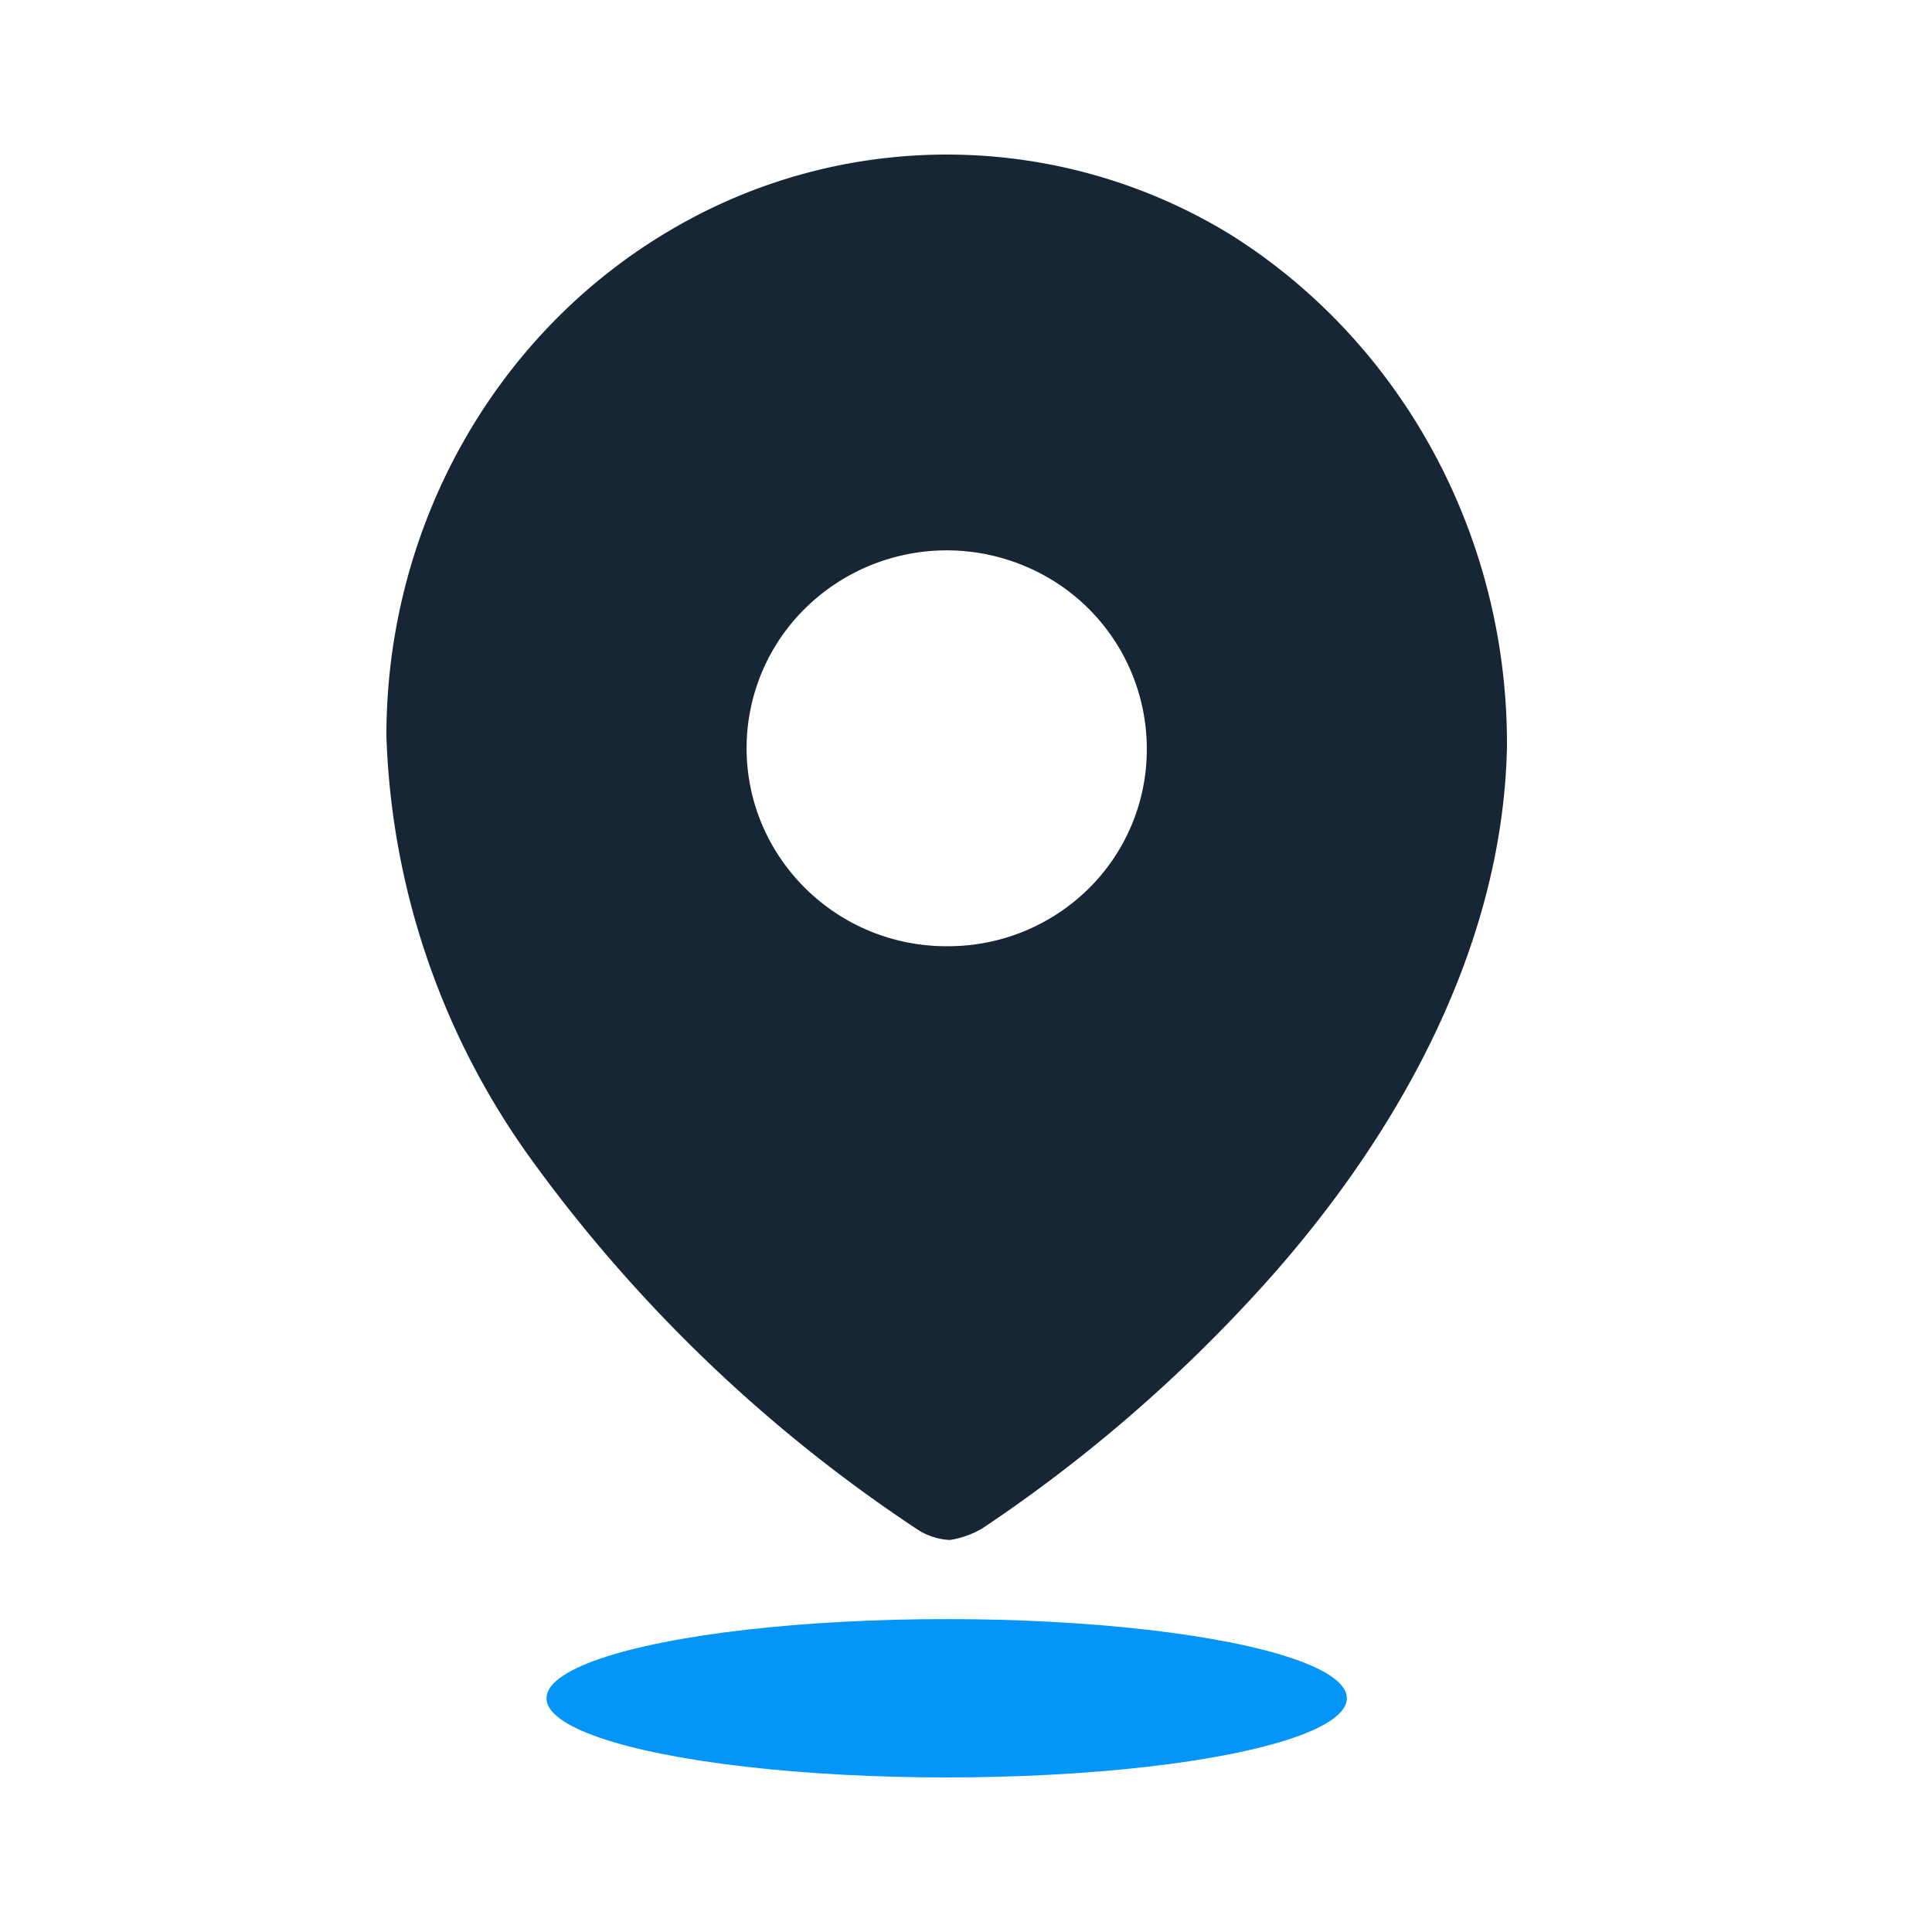
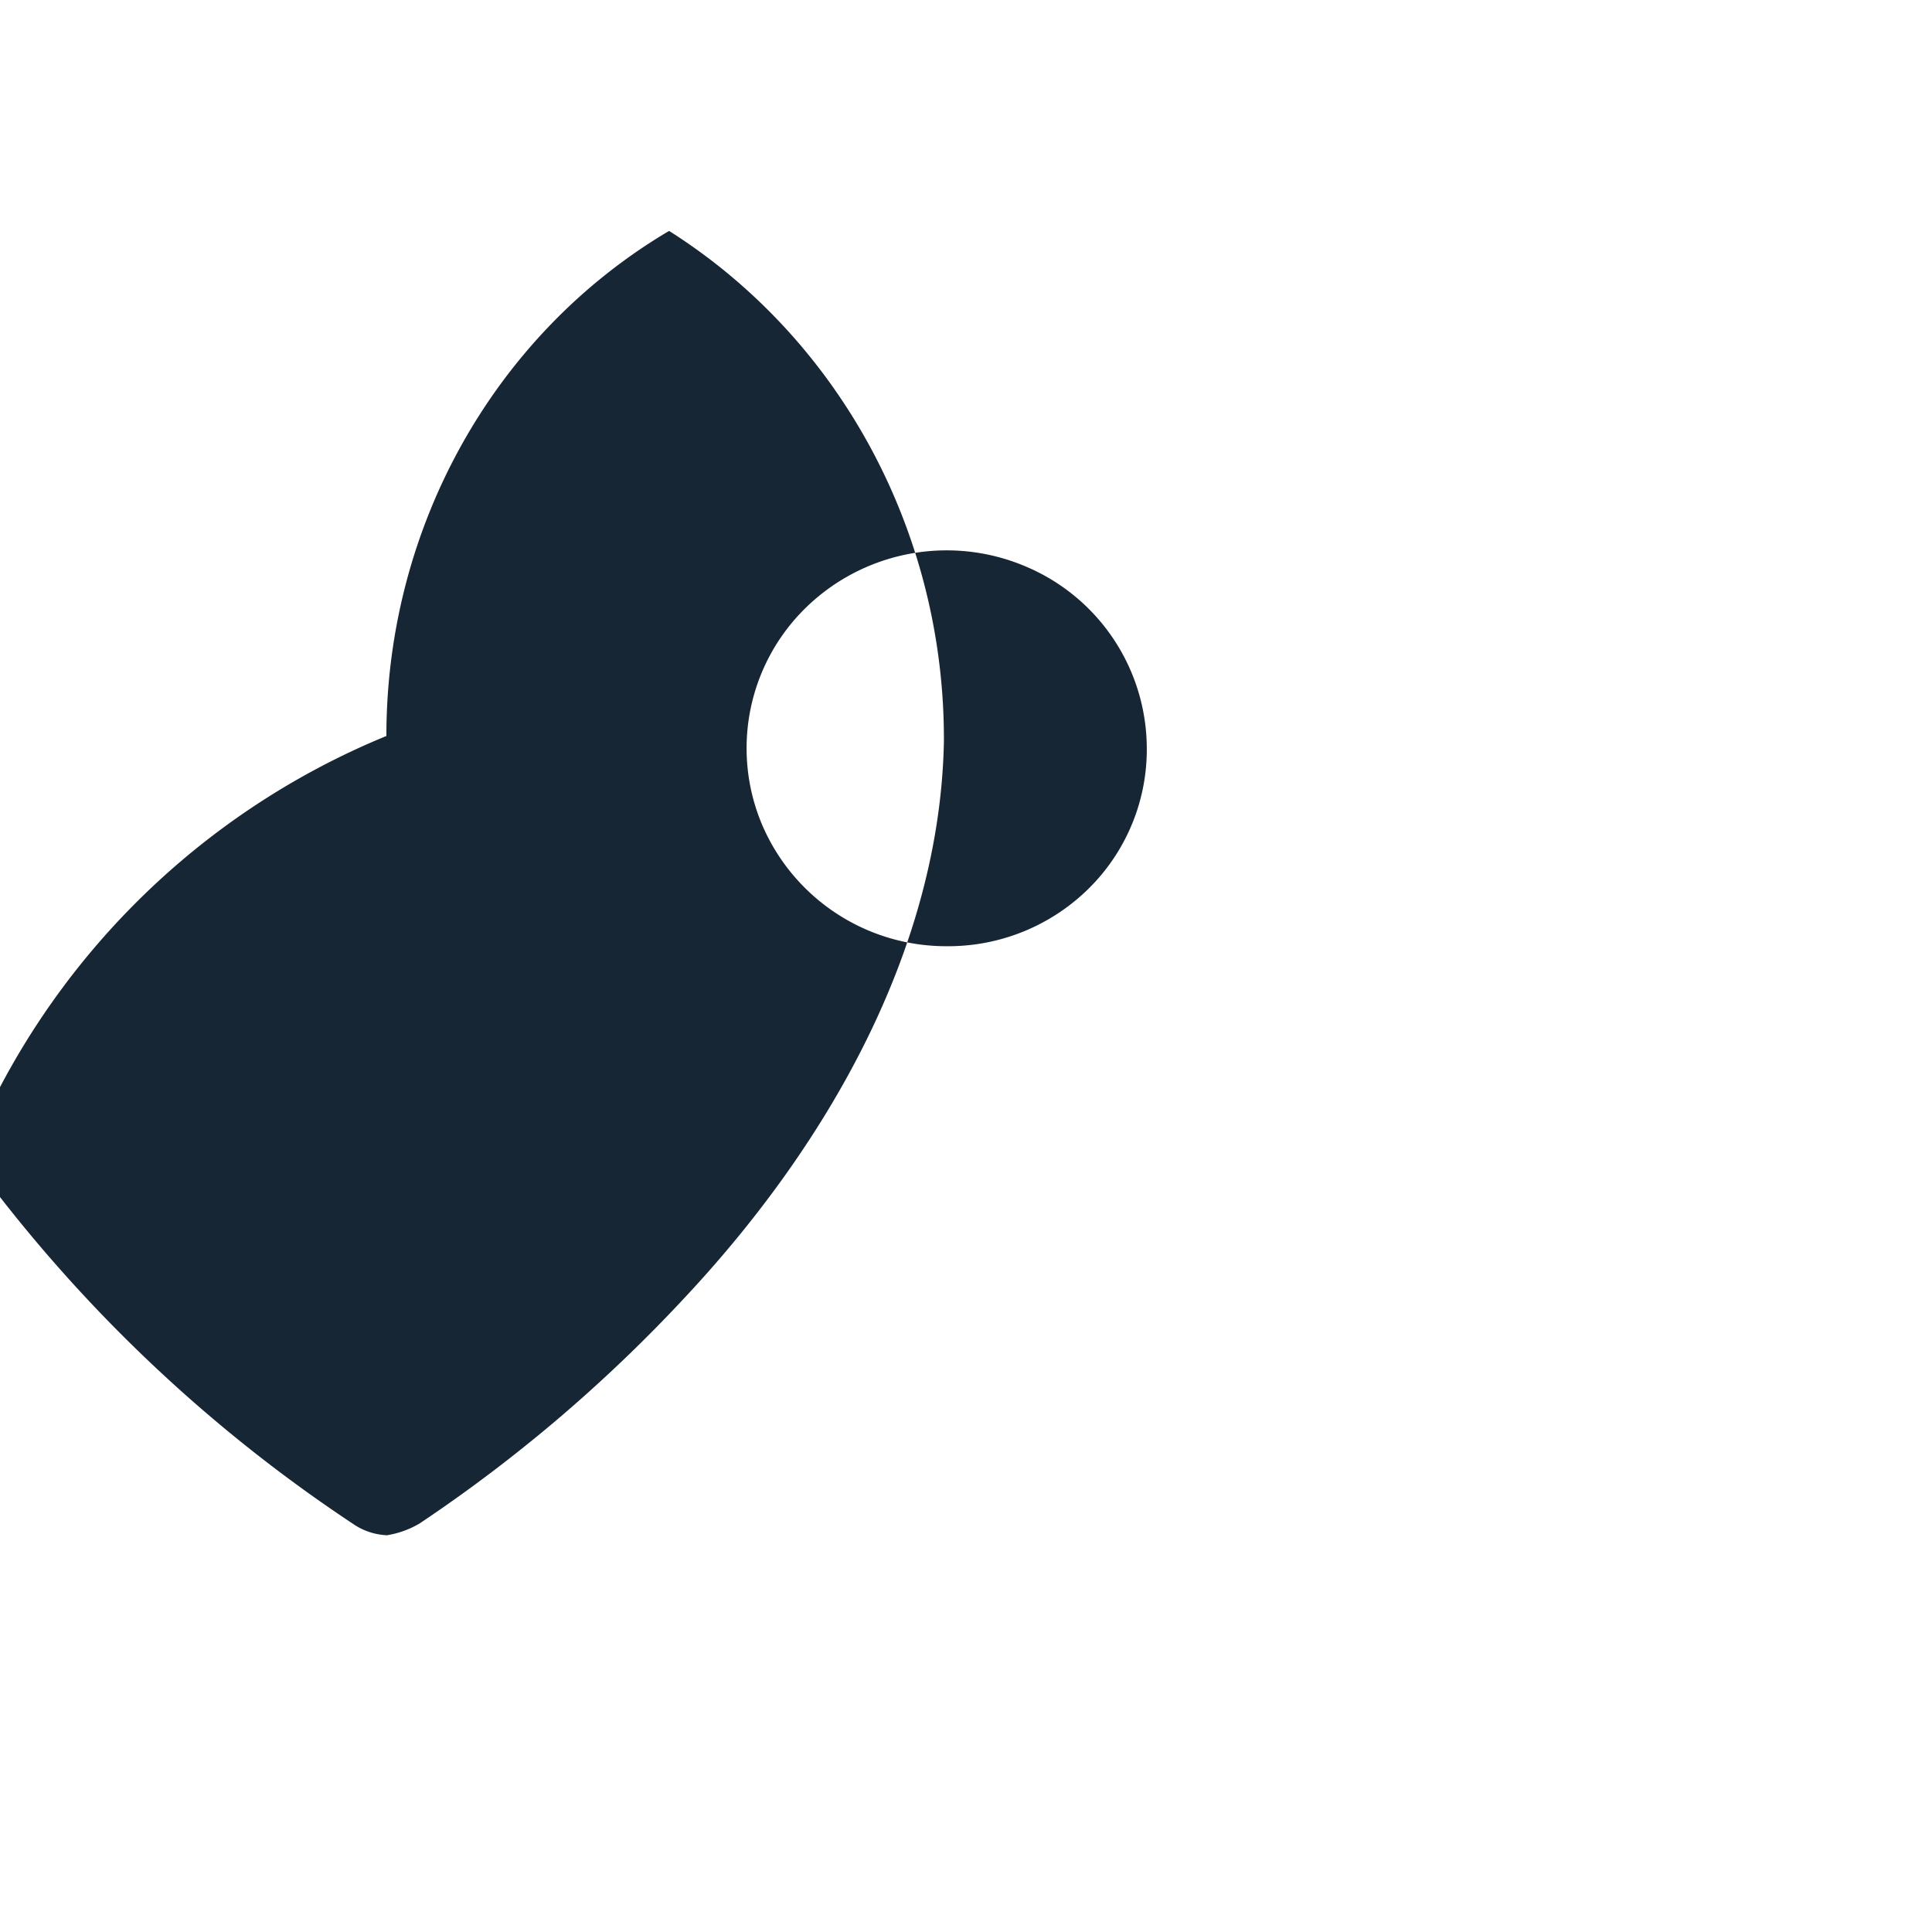
<svg xmlns="http://www.w3.org/2000/svg" width="50" height="50" viewBox="0 0 50 50">
  <g transform="translate(10 4)" fill="none" fill-rule="evenodd">
-     <path d="M7.316 1.976a14.053 14.053 0 0 1 14.572.122c4.439 2.81 7.137 7.823 7.112 13.217-.104 5.358-2.997 10.394-6.613 14.288a38.97 38.97 0 0 1-6.957 5.947 2.402 2.402 0 0 1-.844.304 1.676 1.676 0 0 1-.81-.25 38.643 38.643 0 0 1-10.022-9.591A19.799 19.799 0 0 1 0 15.047C-.003 9.643 2.79 4.653 7.316 1.976zm2.398 15.346a5.18 5.18 0 0 0 4.786 3.166 5.171 5.171 0 0 0 3.666-1.483 5.058 5.058 0 0 0 1.513-3.621 5.121 5.121 0 0 0-3.185-4.745 5.22 5.22 0 0 0-5.65 1.099 5.081 5.081 0 0 0-1.13 5.584z" fill="#172635" />
-     <ellipse fill="#0495F8" fill-rule="nonzero" cx="14.5" cy="39.951" rx="10.357" ry="2.049" />
+     <path d="M7.316 1.976c4.439 2.81 7.137 7.823 7.112 13.217-.104 5.358-2.997 10.394-6.613 14.288a38.97 38.97 0 0 1-6.957 5.947 2.402 2.402 0 0 1-.844.304 1.676 1.676 0 0 1-.81-.25 38.643 38.643 0 0 1-10.022-9.591A19.799 19.799 0 0 1 0 15.047C-.003 9.643 2.79 4.653 7.316 1.976zm2.398 15.346a5.18 5.18 0 0 0 4.786 3.166 5.171 5.171 0 0 0 3.666-1.483 5.058 5.058 0 0 0 1.513-3.621 5.121 5.121 0 0 0-3.185-4.745 5.22 5.22 0 0 0-5.65 1.099 5.081 5.081 0 0 0-1.13 5.584z" fill="#172635" />
  </g>
</svg>